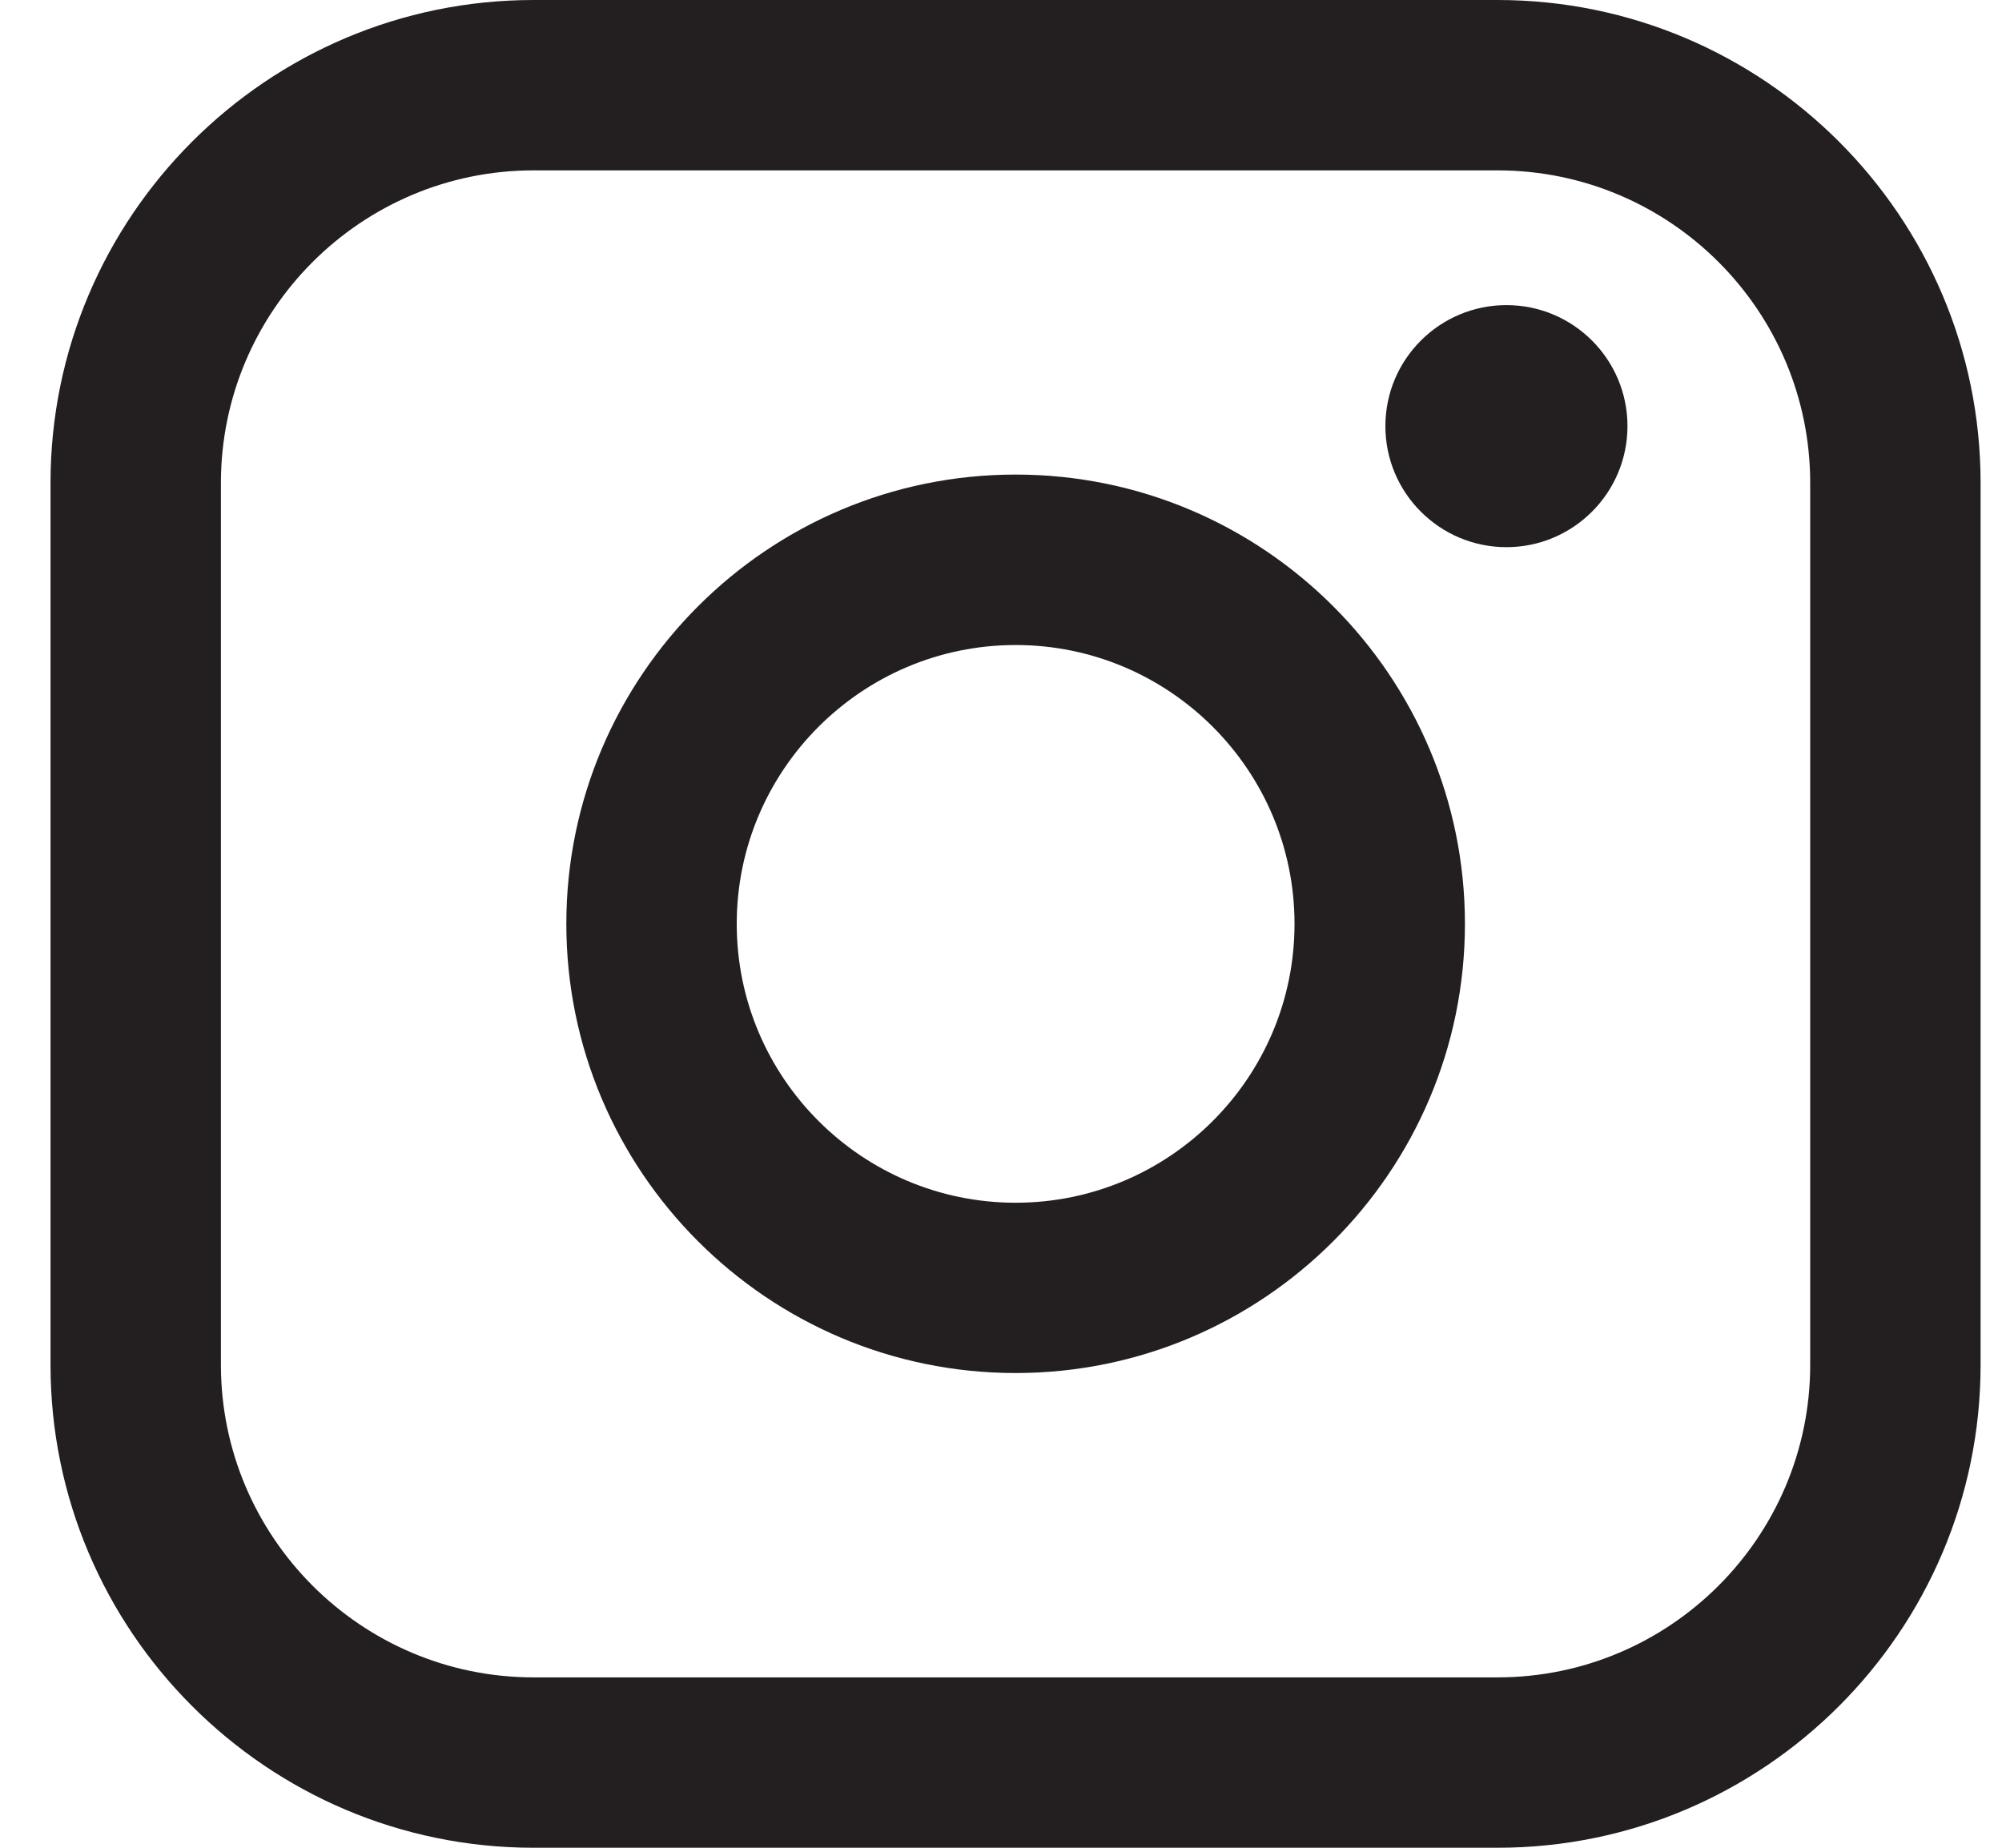
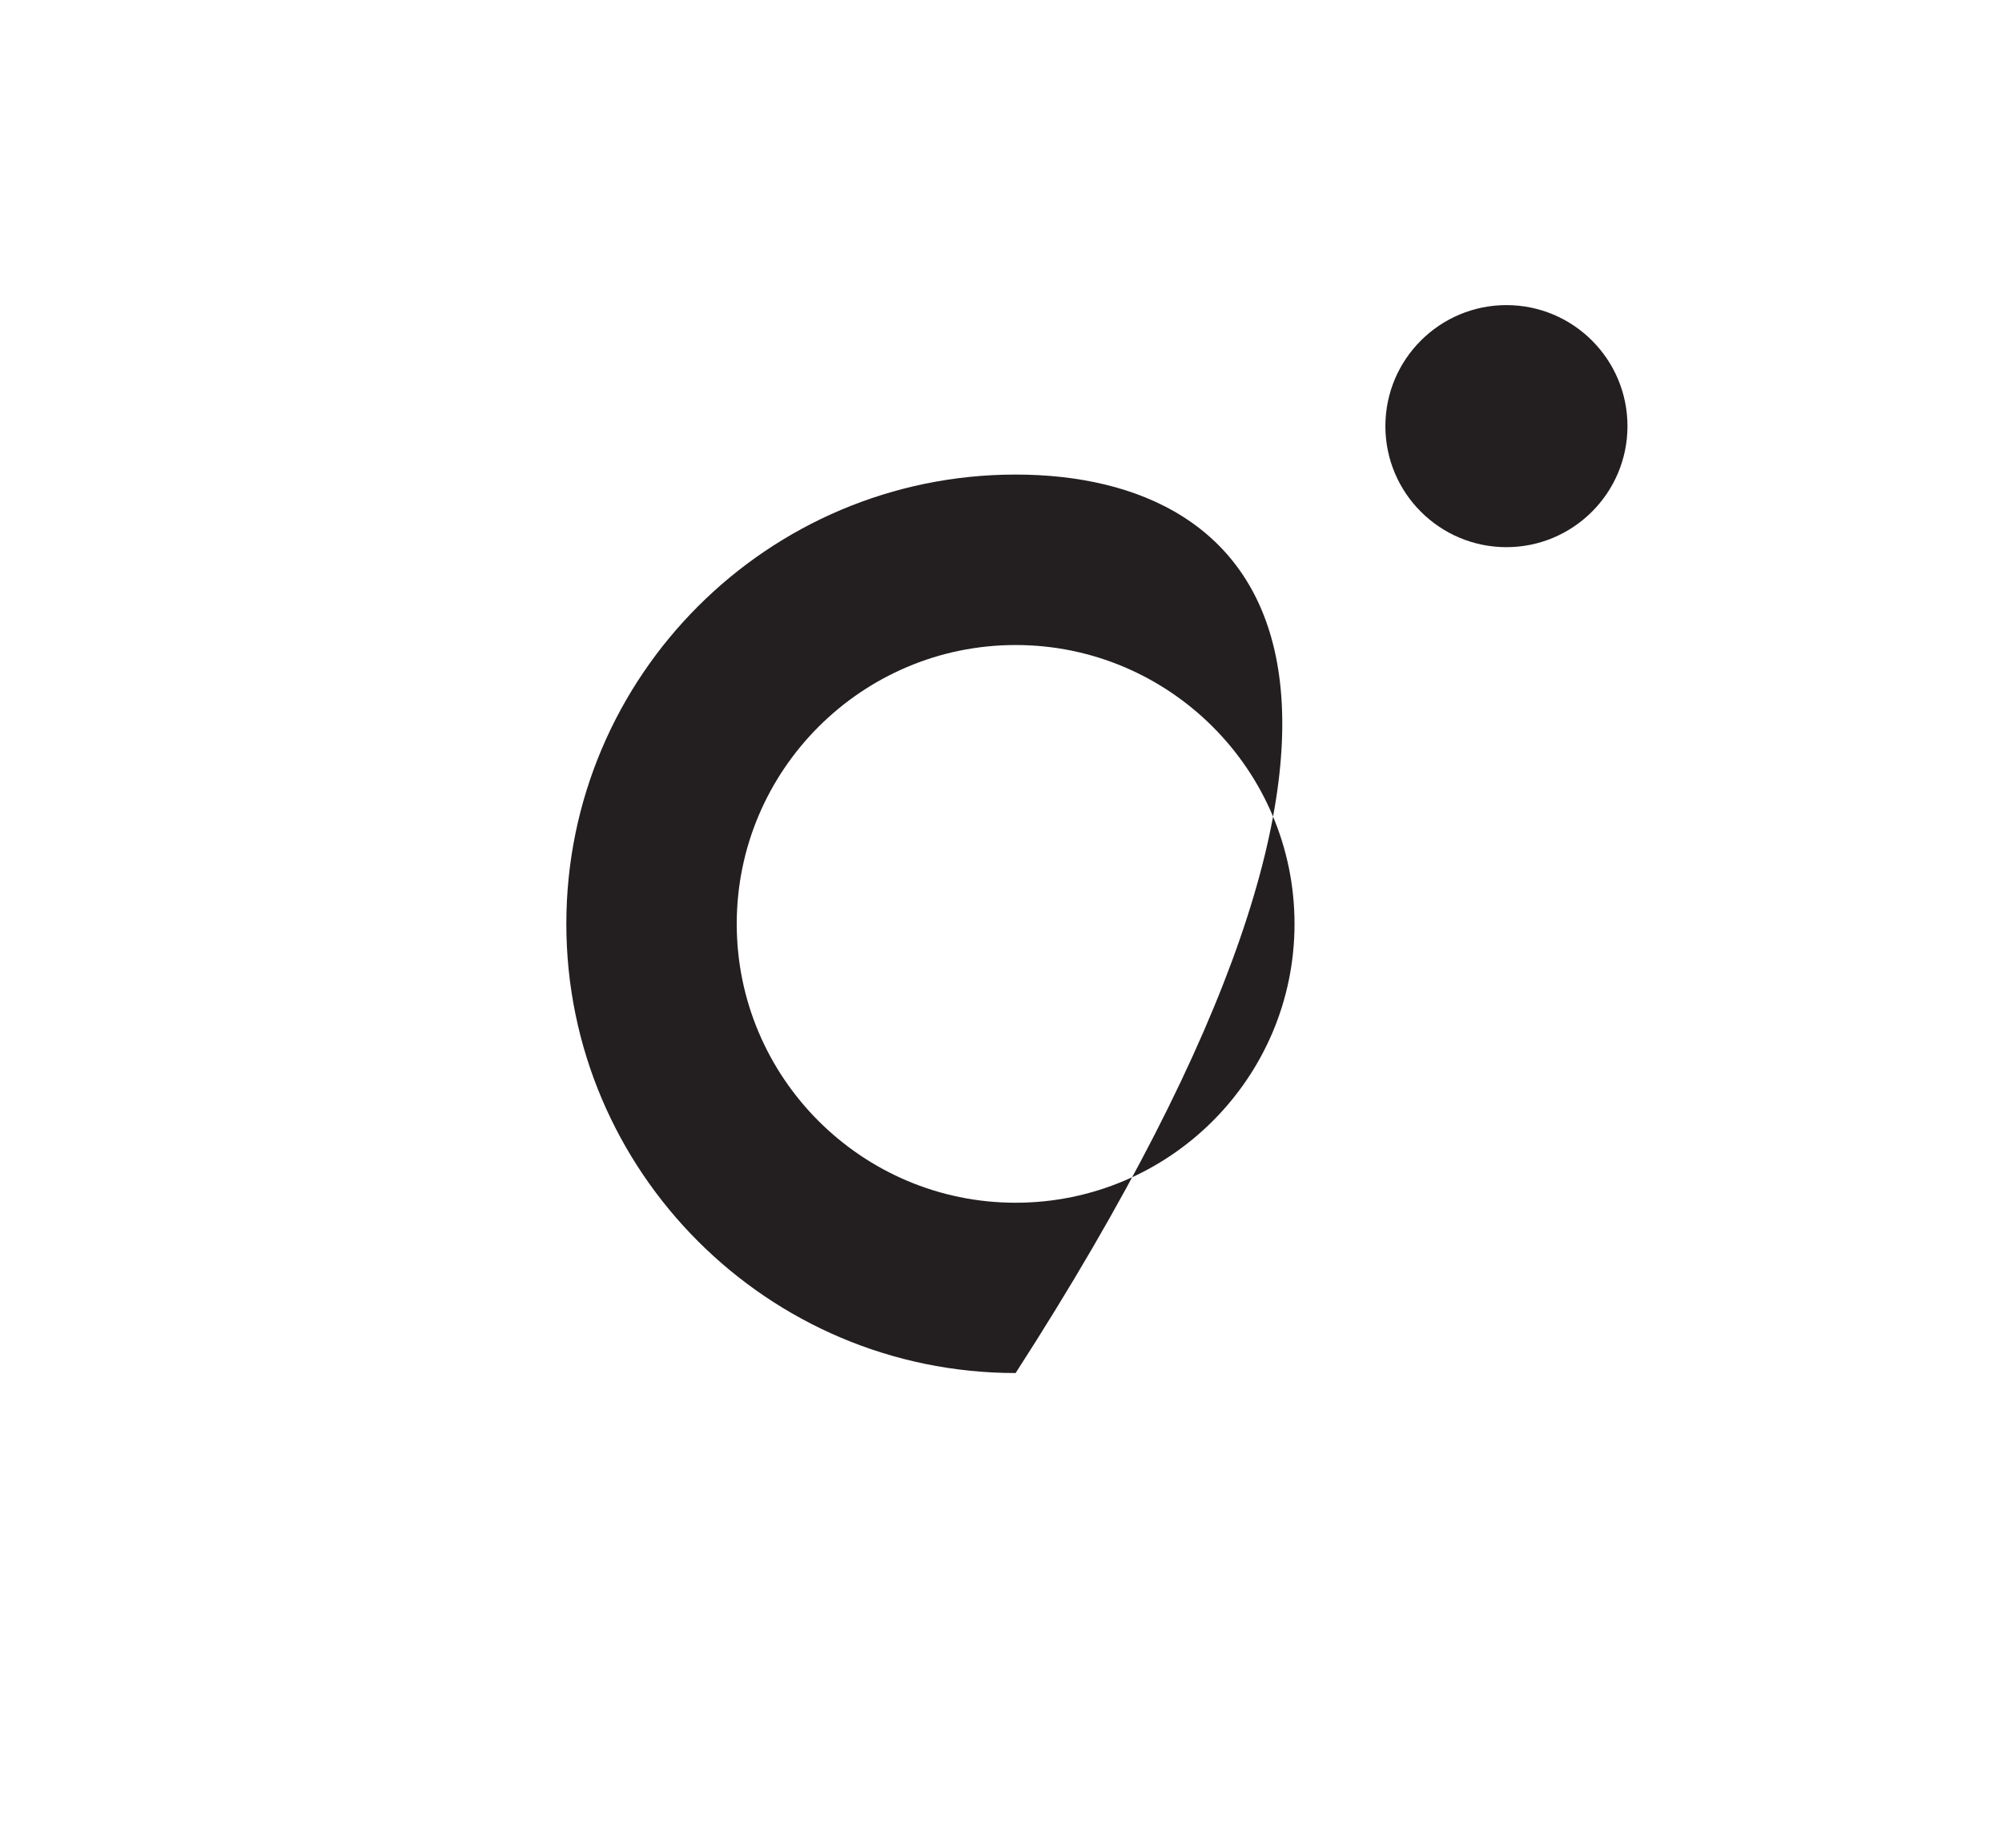
<svg xmlns="http://www.w3.org/2000/svg" width="26" height="24" viewBox="0 0 26 24" fill="none">
-   <path d="M19.449 0H6.929C3.47 0 0.656 2.814 0.656 6.273V17.727C0.656 21.186 3.47 24 6.929 24H19.449C22.908 24 25.722 21.186 25.722 17.727V6.273C25.722 2.814 22.908 0 19.449 0ZM2.869 6.273C2.869 4.034 4.691 2.213 6.929 2.213H19.449C21.688 2.213 23.509 4.034 23.509 6.273V17.727C23.509 19.965 21.688 21.787 19.449 21.787H6.929C4.691 21.787 2.869 19.965 2.869 17.727V6.273Z" fill="#231F20" />
-   <path d="M13.19 17.834C16.407 17.834 19.025 15.217 19.025 11.999C19.025 8.781 16.408 6.164 13.19 6.164C9.972 6.164 7.355 8.781 7.355 11.999C7.355 15.217 9.972 17.834 13.19 17.834ZM13.19 8.378C15.188 8.378 16.812 10.003 16.812 12C16.812 13.998 15.188 15.622 13.19 15.622C11.193 15.622 9.568 13.998 9.568 12C9.568 10.003 11.193 8.378 13.19 8.378Z" fill="#231F20" />
+   <path d="M13.19 17.834C19.025 8.781 16.408 6.164 13.19 6.164C9.972 6.164 7.355 8.781 7.355 11.999C7.355 15.217 9.972 17.834 13.19 17.834ZM13.19 8.378C15.188 8.378 16.812 10.003 16.812 12C16.812 13.998 15.188 15.622 13.19 15.622C11.193 15.622 9.568 13.998 9.568 12C9.568 10.003 11.193 8.378 13.19 8.378Z" fill="#231F20" />
  <path d="M19.564 7.107C20.43 7.107 21.136 6.403 21.136 5.535C21.136 4.667 20.432 3.963 19.564 3.963C18.697 3.963 17.992 4.667 17.992 5.535C17.992 6.403 18.697 7.107 19.564 7.107Z" fill="#231F20" />
</svg>